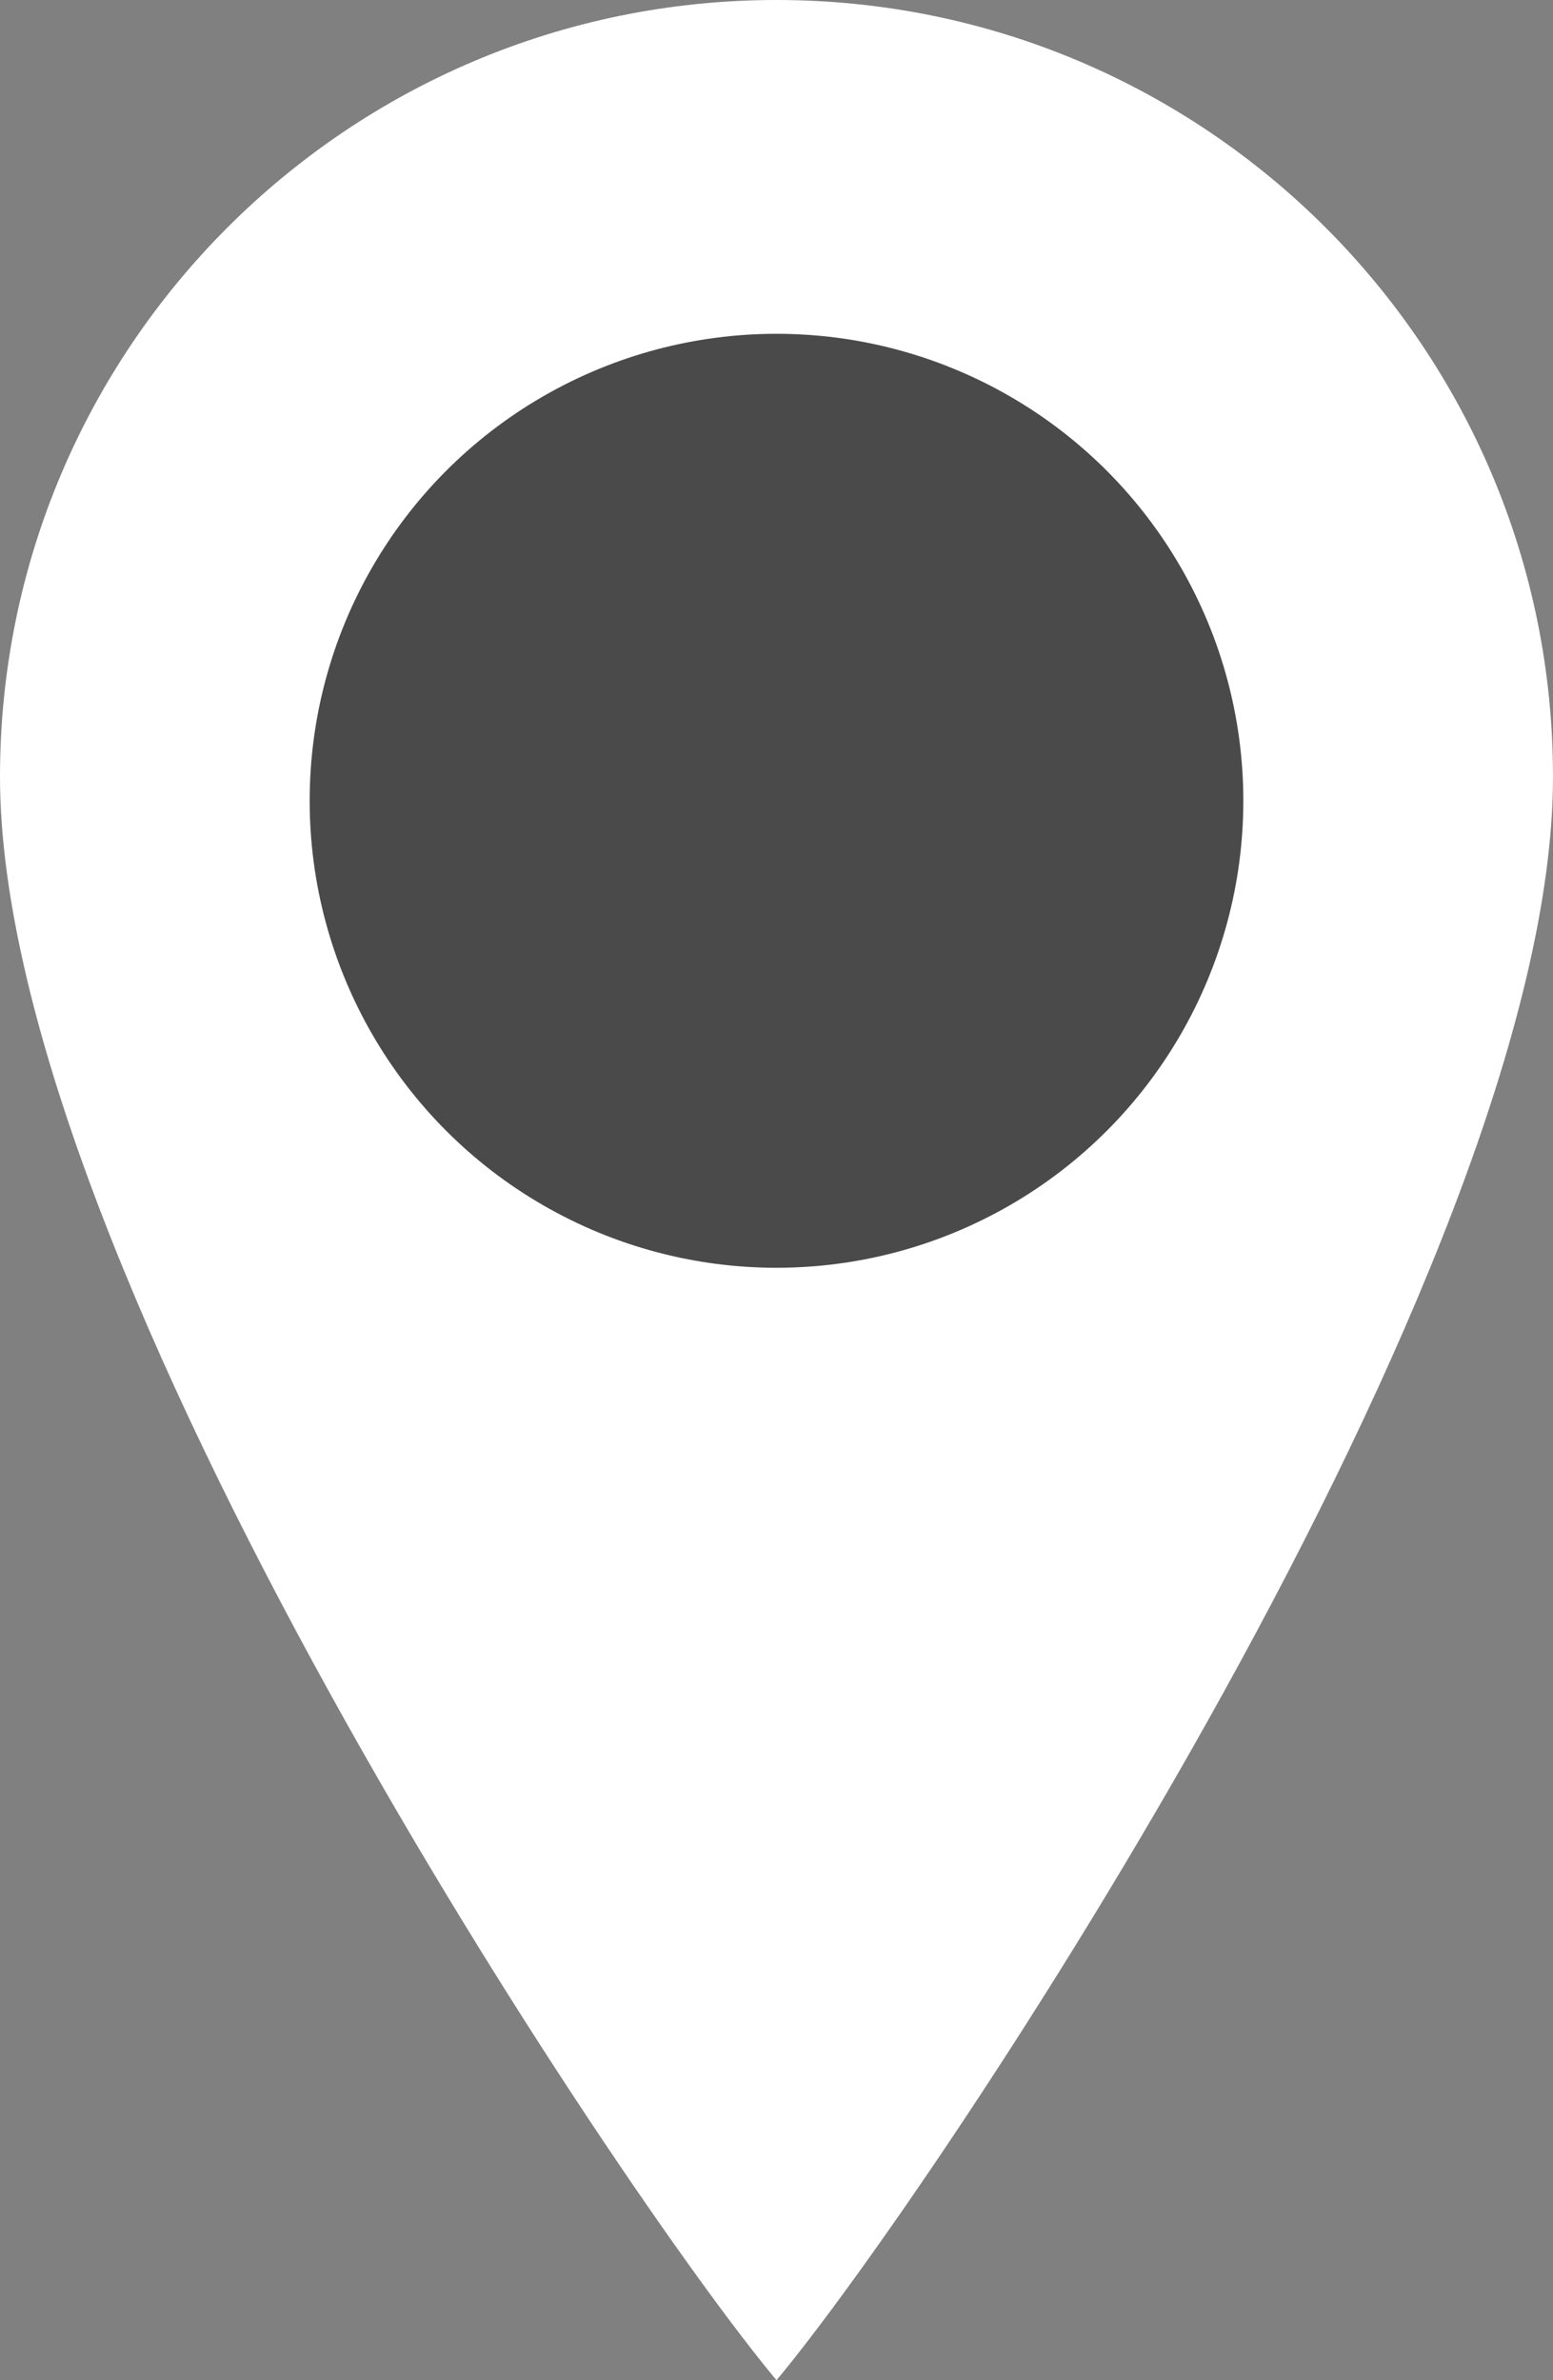
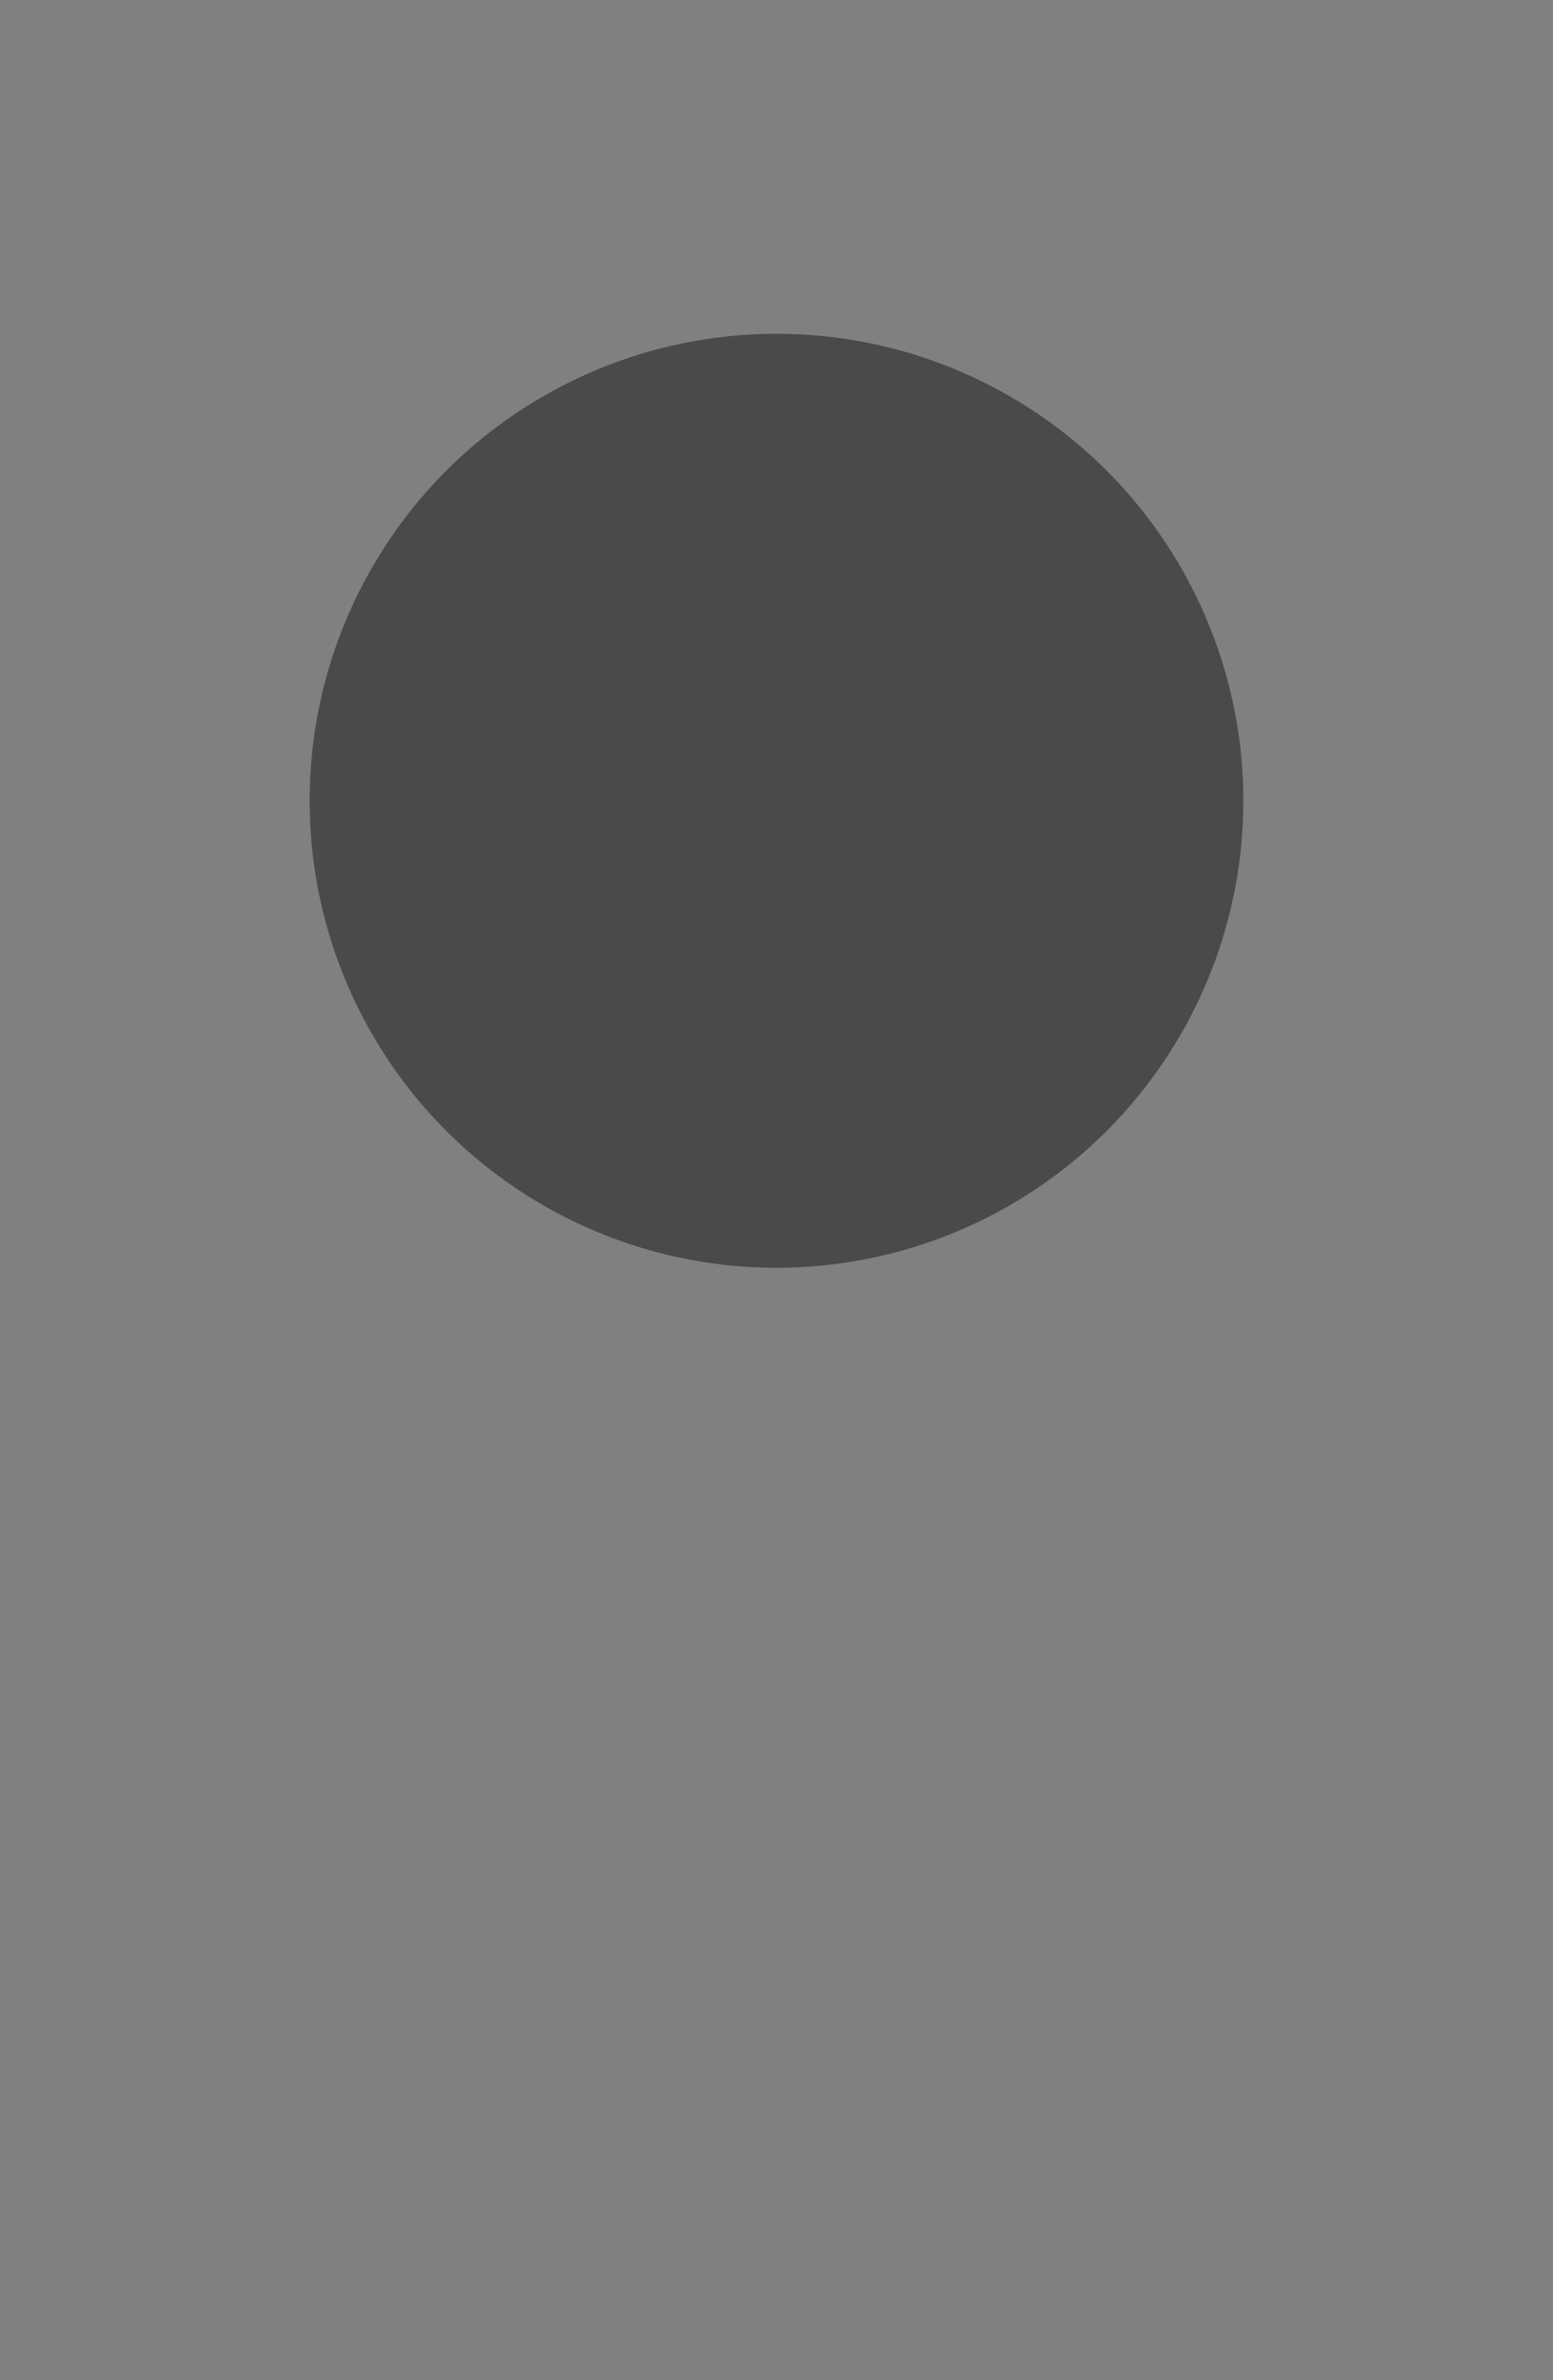
<svg xmlns="http://www.w3.org/2000/svg" id="uuid-27806df3-f7d9-4d5e-839b-d5c30ba281d8" data-name="Layer 2" viewBox="0 0 66.6 102.04">
  <rect x="0" y="0" width="66.6" height="102.04" fill="#808080" stroke="none" />
  <g id="uuid-a76dbd0d-d6a3-4078-9c0a-18c6fbf8a78f" data-name="Layer 1">
    <g>
-       <path d="M33.3,102.04C26.54,93.96,0,54.34,0,33.3,0,14.91,14.91,0,33.3,0c18.39,0,33.3,14.91,33.3,33.3C66.6,54.34,40.06,93.96,33.3,102.04" fill="#fff" />
      <circle cx="33.3" cy="34.33" r="20.02" fill="#4a4a4a" />
    </g>
  </g>
</svg>